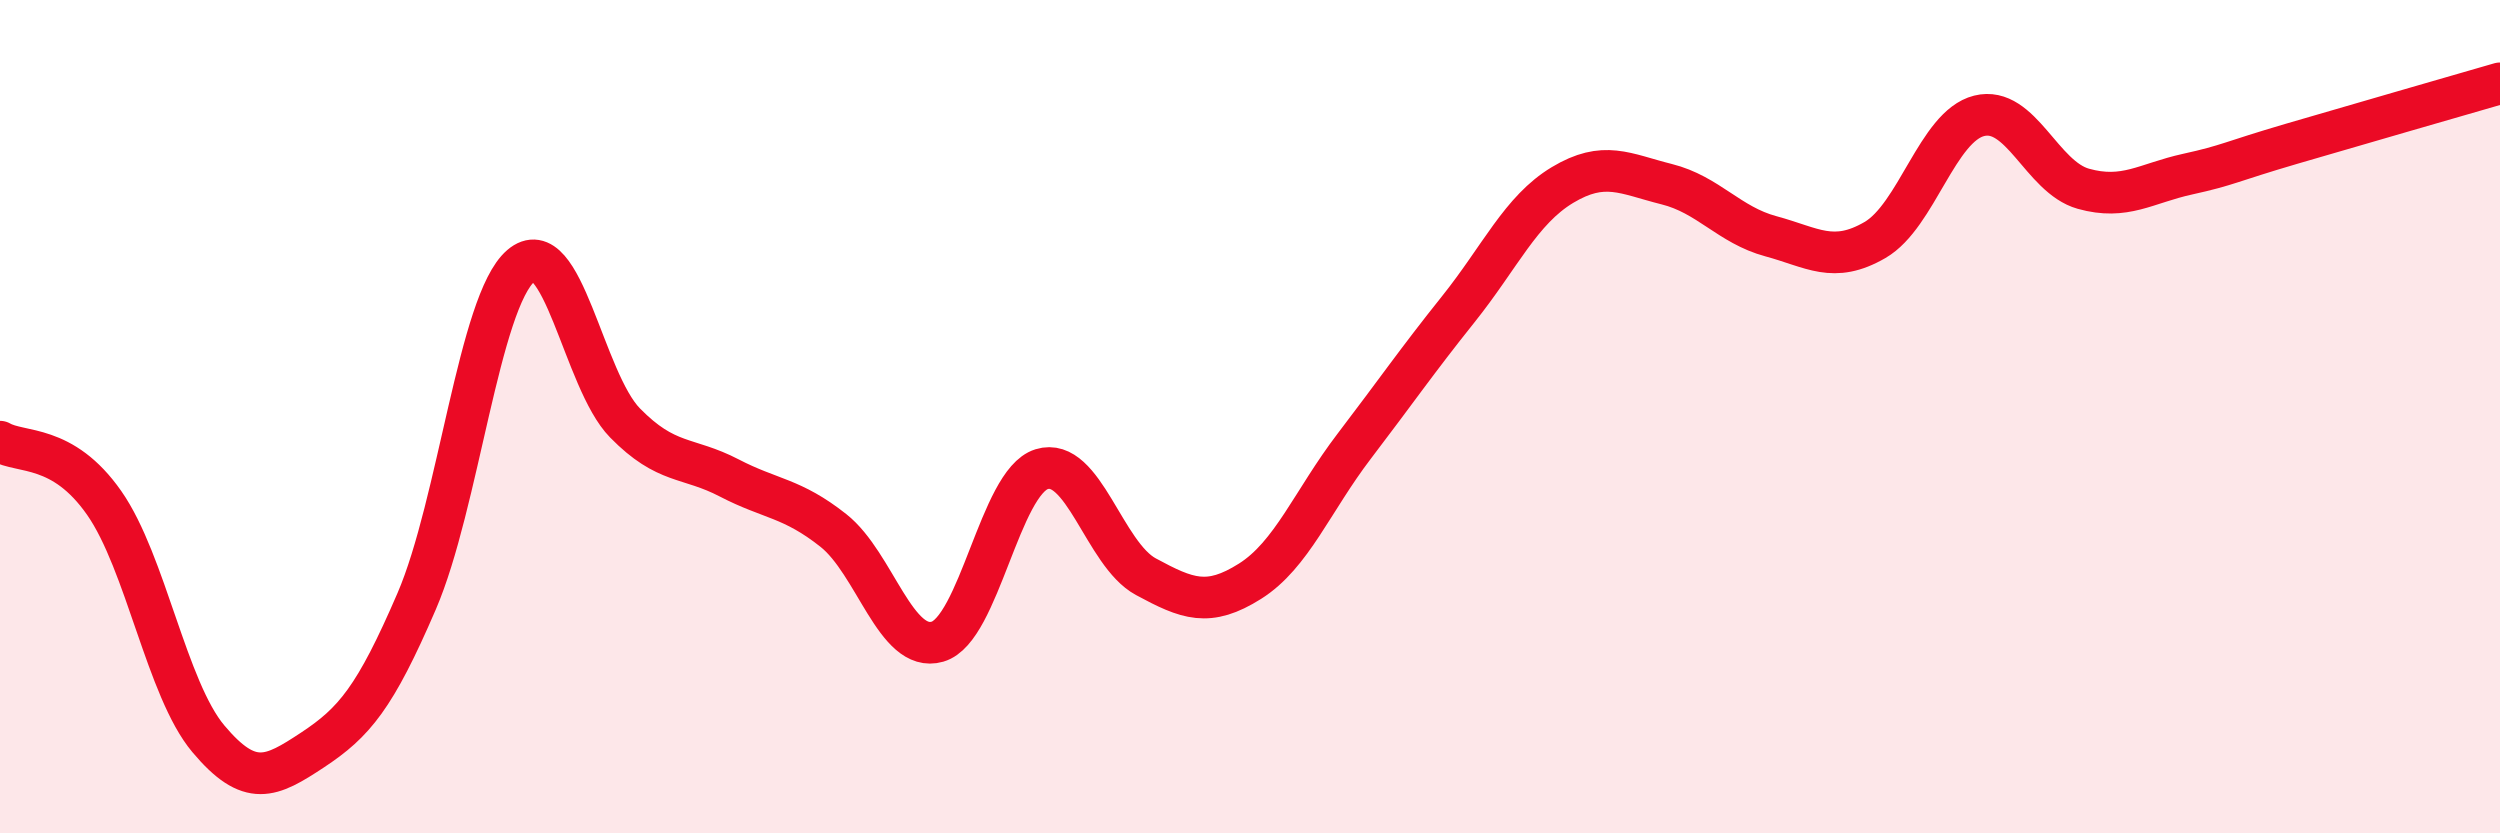
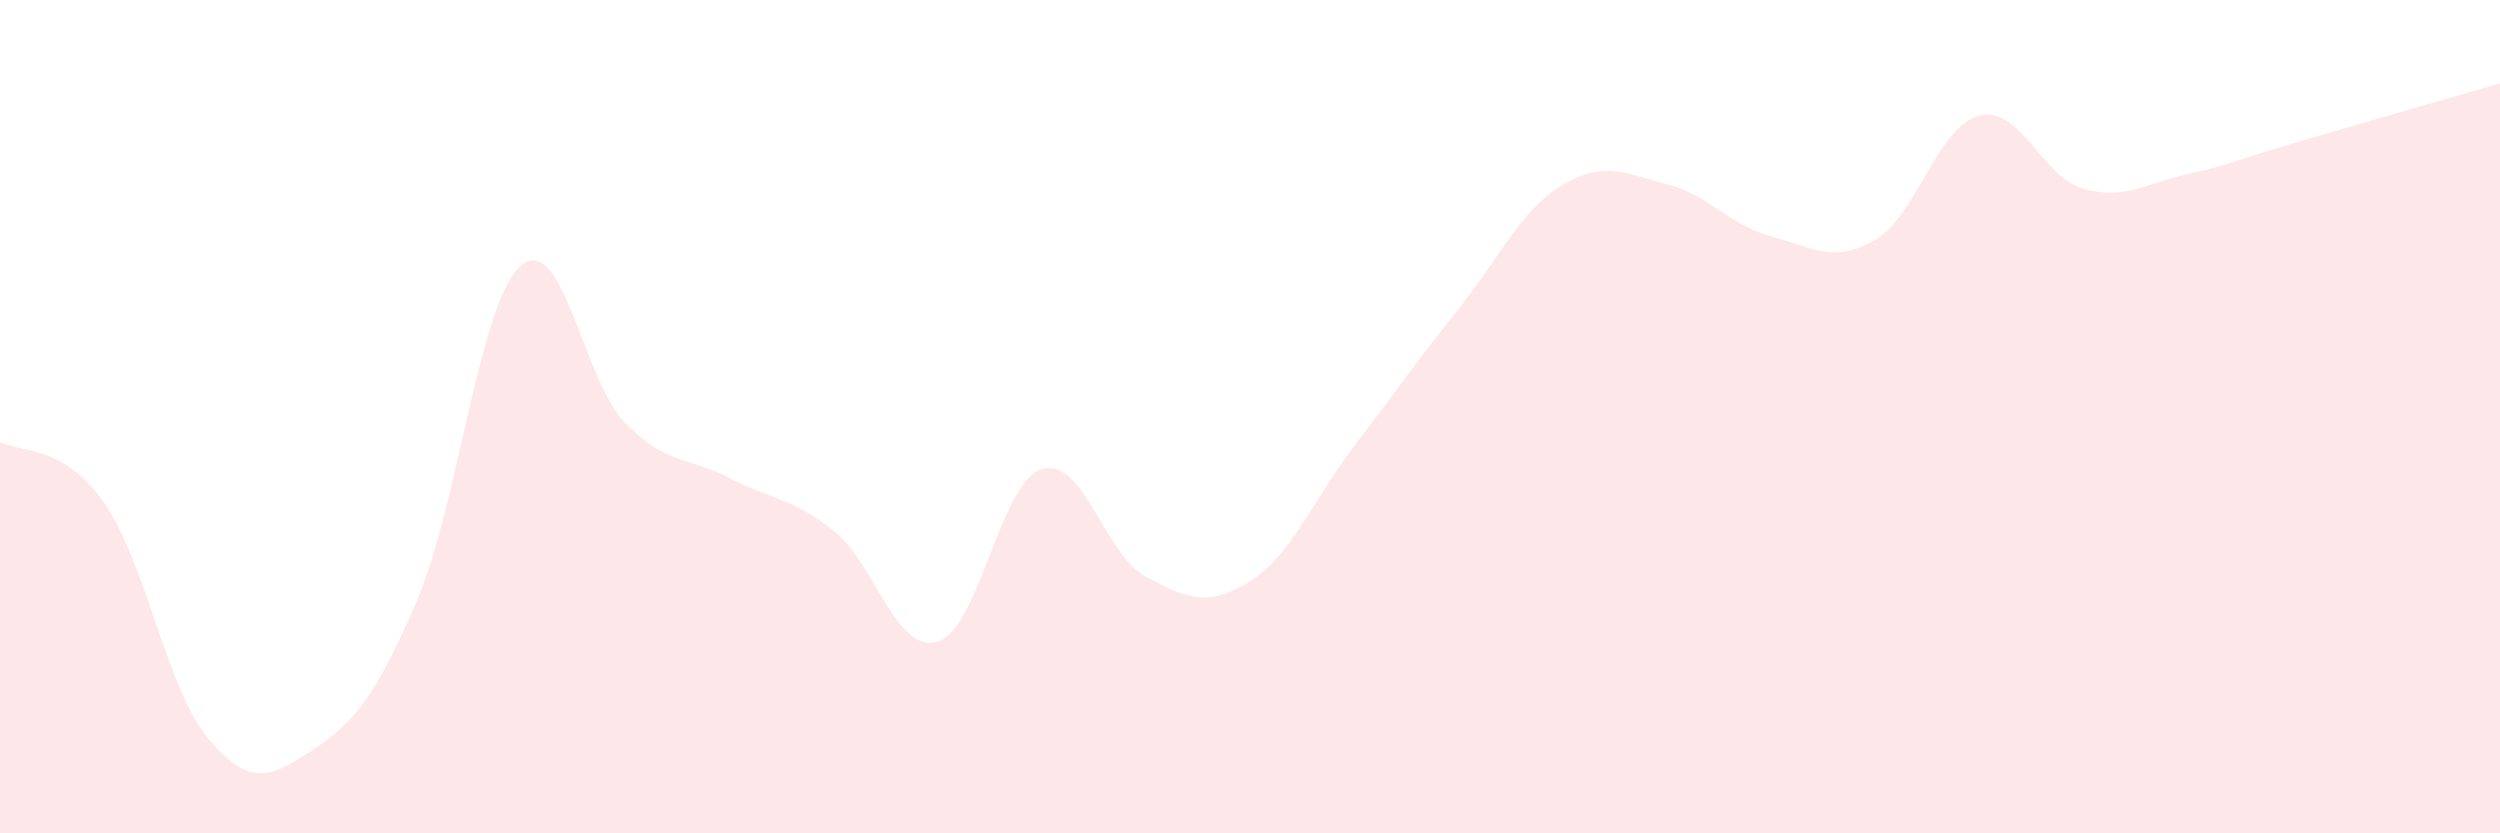
<svg xmlns="http://www.w3.org/2000/svg" width="60" height="20" viewBox="0 0 60 20">
  <path d="M 0,10.6 C 0.5,10.89 1.5,10.64 2.5,12.07 C 3.5,13.5 4,16.54 5,17.73 C 6,18.92 6.5,18.66 7.5,18 C 8.5,17.34 9,16.75 10,14.43 C 11,12.11 11.5,7.24 12.5,6.38 C 13.5,5.52 14,9.13 15,10.15 C 16,11.17 16.5,10.95 17.5,11.47 C 18.5,11.99 19,11.94 20,12.73 C 21,13.52 21.5,15.69 22.5,15.4 C 23.5,15.11 24,11.57 25,11.26 C 26,10.95 26.5,13.3 27.5,13.84 C 28.5,14.38 29,14.58 30,13.95 C 31,13.32 31.5,12.02 32.5,10.71 C 33.5,9.4 34,8.67 35,7.42 C 36,6.17 36.5,5.04 37.5,4.44 C 38.5,3.84 39,4.17 40,4.42 C 41,4.67 41.5,5.4 42.5,5.67 C 43.5,5.94 44,6.34 45,5.76 C 46,5.18 46.5,3.03 47.5,2.78 C 48.5,2.53 49,4.25 50,4.53 C 51,4.81 51.5,4.4 52.5,4.18 C 53.5,3.96 53.5,3.89 55,3.45 C 56.5,3.01 59,2.29 60,2L60 20L0 20Z" fill="#EB0A25" opacity="0.1" stroke-linecap="round" stroke-linejoin="round" />
-   <path d="M 0,10.6 C 0.5,10.89 1.5,10.64 2.5,12.07 C 3.5,13.5 4,16.54 5,17.73 C 6,18.92 6.5,18.66 7.5,18 C 8.5,17.34 9,16.75 10,14.43 C 11,12.11 11.5,7.24 12.5,6.38 C 13.5,5.52 14,9.13 15,10.15 C 16,11.17 16.5,10.95 17.5,11.47 C 18.5,11.99 19,11.94 20,12.73 C 21,13.52 21.5,15.69 22.5,15.4 C 23.5,15.11 24,11.57 25,11.26 C 26,10.95 26.5,13.3 27.5,13.84 C 28.5,14.38 29,14.58 30,13.95 C 31,13.32 31.5,12.02 32.5,10.71 C 33.5,9.4 34,8.67 35,7.42 C 36,6.17 36.5,5.04 37.5,4.44 C 38.5,3.84 39,4.17 40,4.42 C 41,4.67 41.5,5.4 42.5,5.67 C 43.5,5.94 44,6.34 45,5.76 C 46,5.18 46.5,3.03 47.5,2.78 C 48.5,2.53 49,4.25 50,4.53 C 51,4.81 51.5,4.4 52.5,4.18 C 53.5,3.96 53.5,3.89 55,3.45 C 56.5,3.01 59,2.29 60,2" stroke="#EB0A25" stroke-width="1" fill="none" stroke-linecap="round" stroke-linejoin="round" />
</svg>